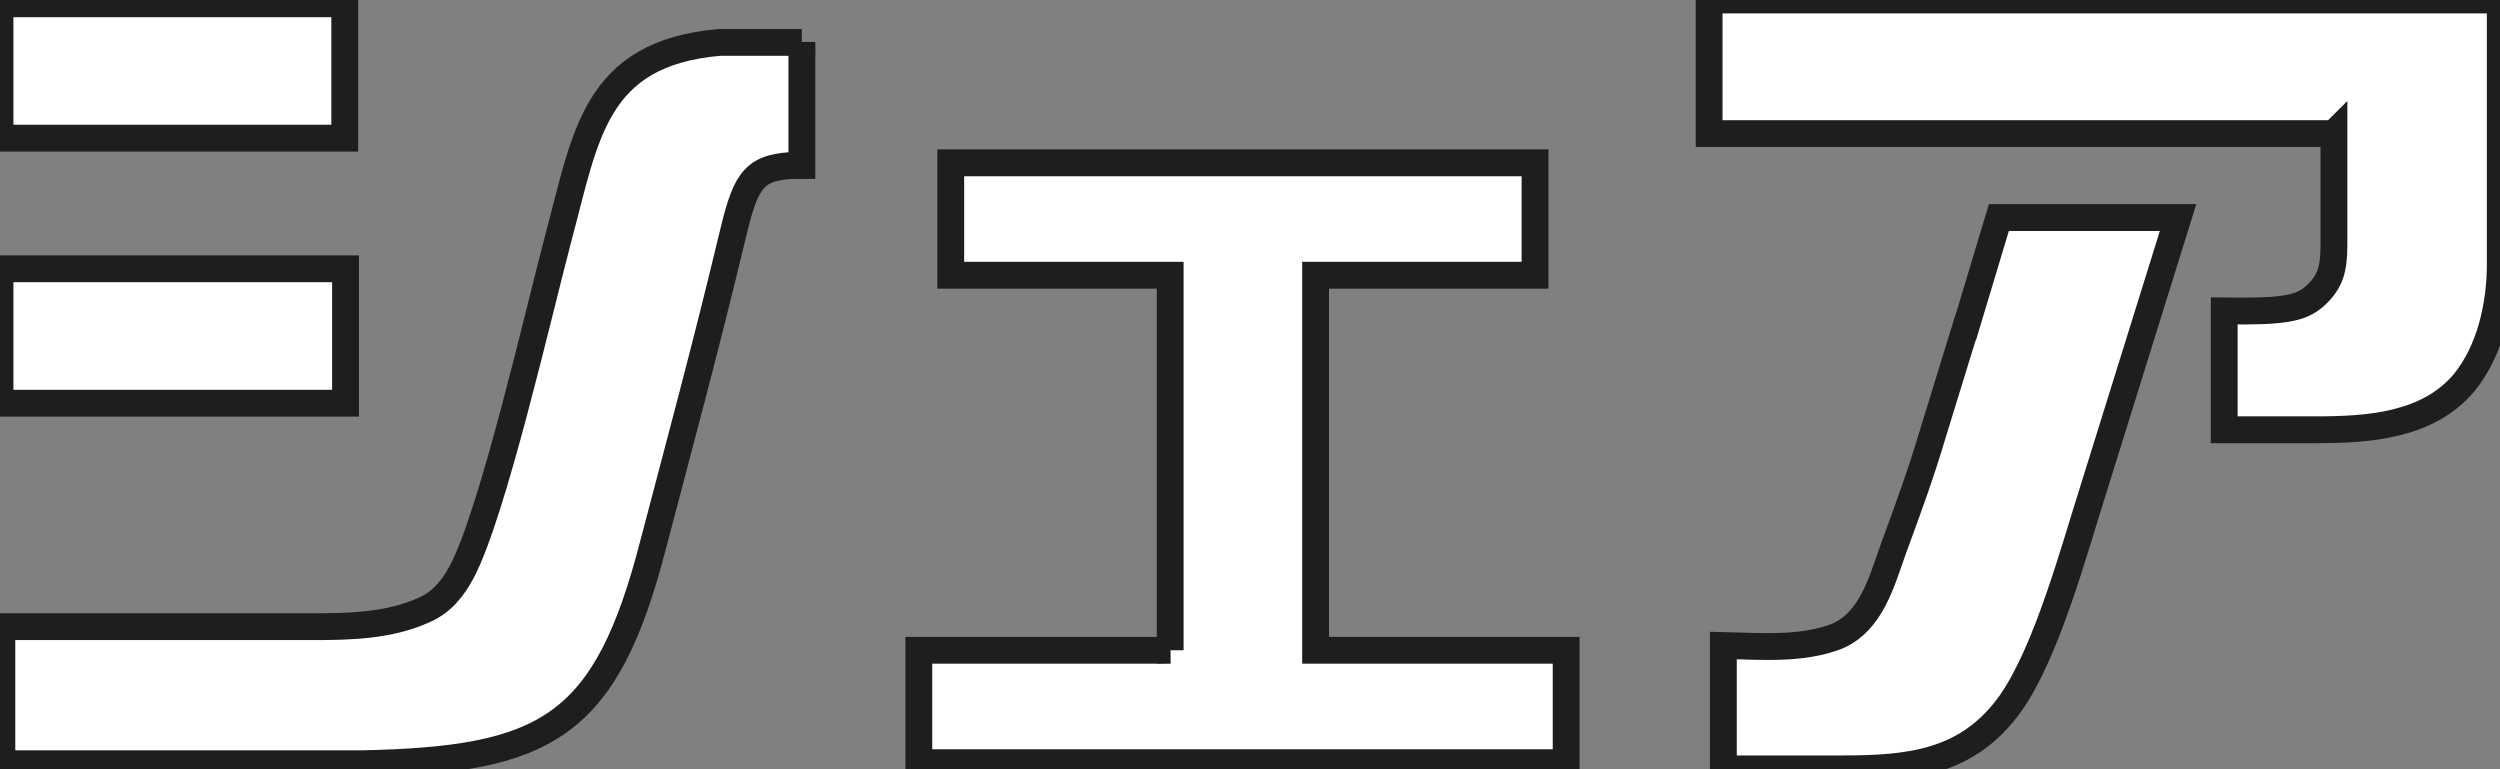
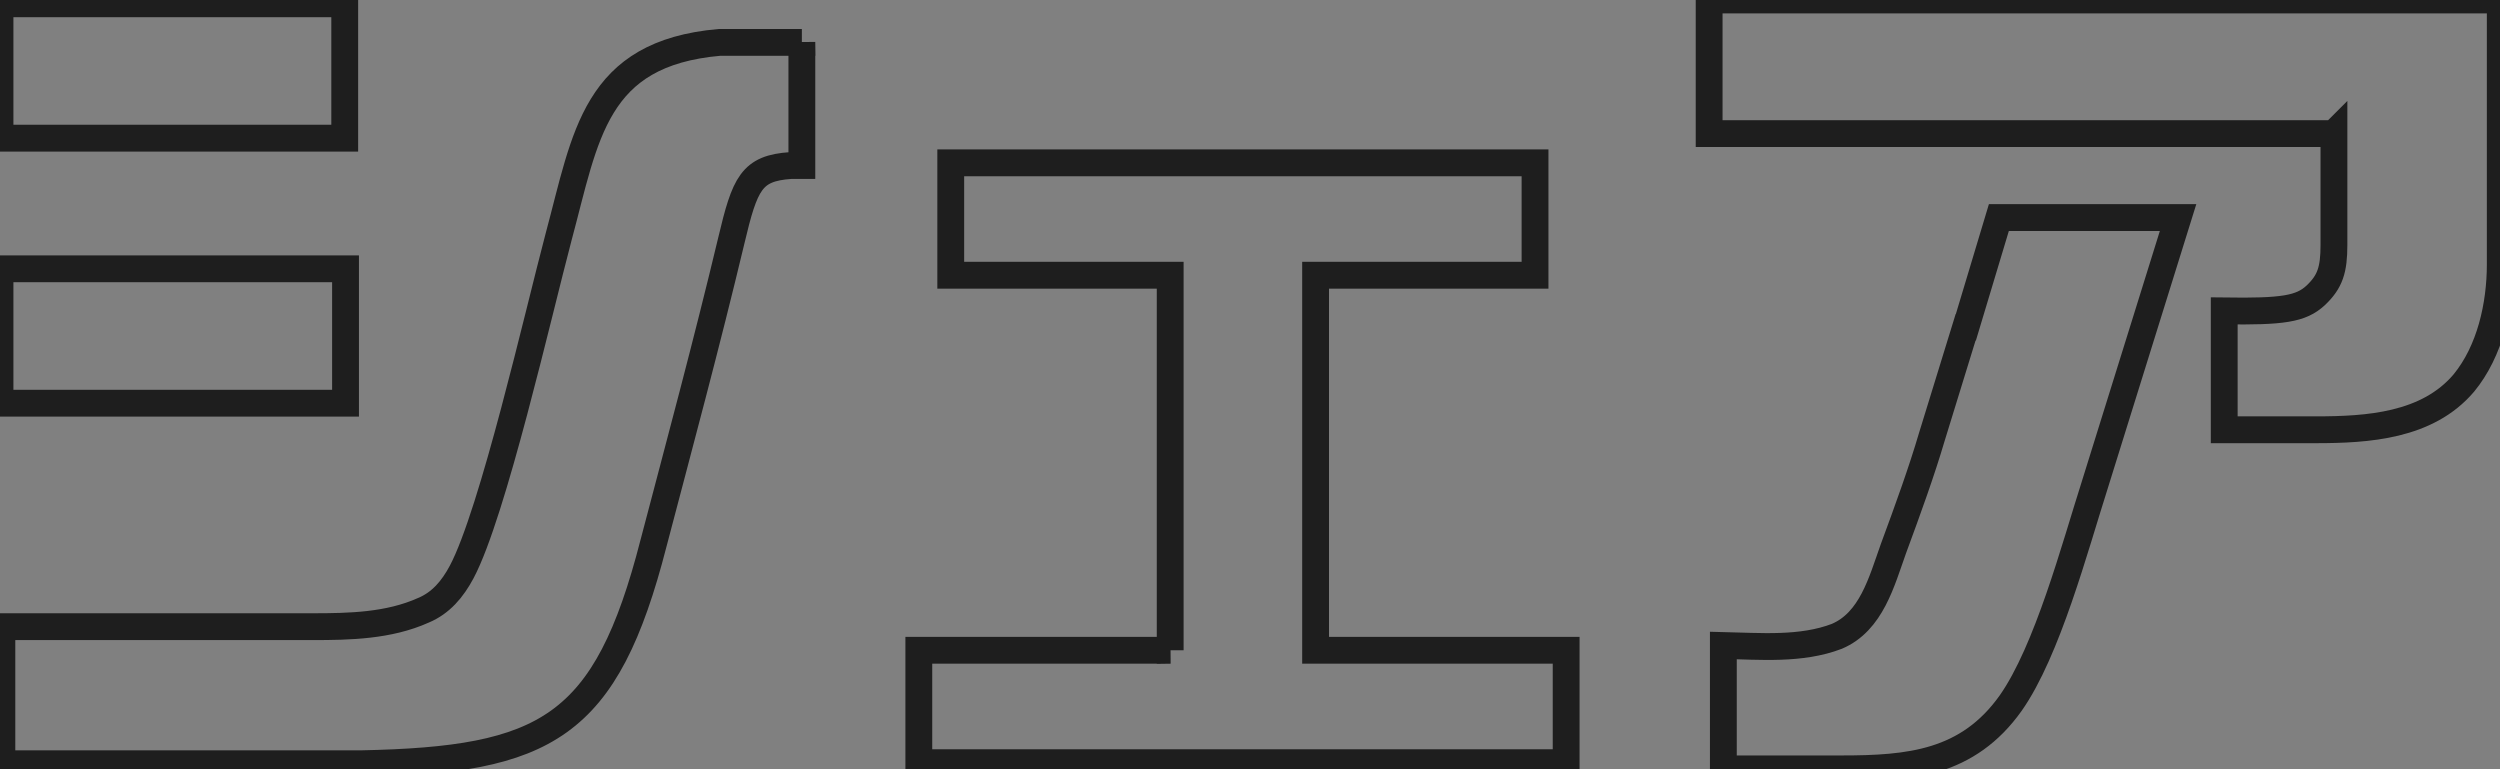
<svg xmlns="http://www.w3.org/2000/svg" data-name="レイヤー 2" viewBox="0 0 93.19 28.67">
  <rect x="0" y="0" width="93.19" height="28.67" fill="#808080" stroke="none" />
-   <path d="M12.85.14v5.01H0V.14h12.85zm.03 9.88v5.01H0v-5.01h12.88zm17.01-8.45v4.6h-.41c-1.47.1-1.71.65-2.22 2.8-.92 3.85-1.94 7.63-2.9 11.28-1.77 6.89-3.99 8.08-10.91 8.22H.07v-5.11h11.59c1.36 0 2.83-.03 4.12-.61.65-.27 1.09-.79 1.43-1.43 1.16-2.18 2.86-9.65 3.61-12.48 1.02-3.78 1.33-6.85 6-7.26h3.07zm13.73 22.67V10.26h-8.18V6.07h21.78v4.19h-8.18v13.98h9.34v4.19H34.25v-4.19h9.38zM86.99 4.98H63.71V0H93.2v9.85c0 1.53-.38 3.24-1.36 4.43-1.36 1.6-3.58 1.74-5.52 1.74h-3.41v-4.43c2.18.03 2.86-.07 3.41-.58.54-.51.68-.96.68-1.88V4.97zM73.28 12.2l1.23-4.09h6.68l-3.1 9.95c-.75 2.35-1.77 6.2-3.14 8.15-1.6 2.25-3.78 2.45-6.31 2.45h-4.4v-4.6c1.36.03 2.9.17 4.23-.34 1.29-.55 1.67-2.04 2.11-3.27.54-1.46 1.06-2.9 1.43-4.16l1.26-4.09z" fill="#fff" />
  <path d="M12.85.14v5.01H0V.14h12.85zm.03 9.88v5.01H0v-5.01h12.88zm17.01-8.45v4.6h-.41c-1.47.1-1.71.65-2.22 2.8-.92 3.85-1.94 7.63-2.9 11.28-1.77 6.89-3.99 8.08-10.91 8.22H.07v-5.11h11.59c1.36 0 2.83-.03 4.12-.61.65-.27 1.09-.79 1.43-1.43 1.16-2.18 2.86-9.65 3.61-12.48 1.02-3.78 1.33-6.85 6-7.26h3.07zm13.73 22.67V10.26h-8.18V6.07h21.78v4.19h-8.18v13.98h9.34v4.19H34.25v-4.19h9.38zM86.99 4.98H63.71V0H93.2v9.85c0 1.53-.38 3.24-1.36 4.43-1.36 1.6-3.58 1.74-5.52 1.74h-3.41v-4.43c2.18.03 2.86-.07 3.41-.58.54-.51.68-.96.68-1.88V4.97zM73.28 12.2l1.23-4.09h6.68l-3.1 9.95c-.75 2.35-1.77 6.2-3.14 8.15-1.6 2.25-3.78 2.45-6.31 2.45h-4.4v-4.6c1.36.03 2.9.17 4.23-.34 1.29-.55 1.67-2.04 2.11-3.27.54-1.46 1.06-2.9 1.43-4.16l1.26-4.09z" fill="none" stroke="#1e1e1e" stroke-miterlimit="10" />
</svg>